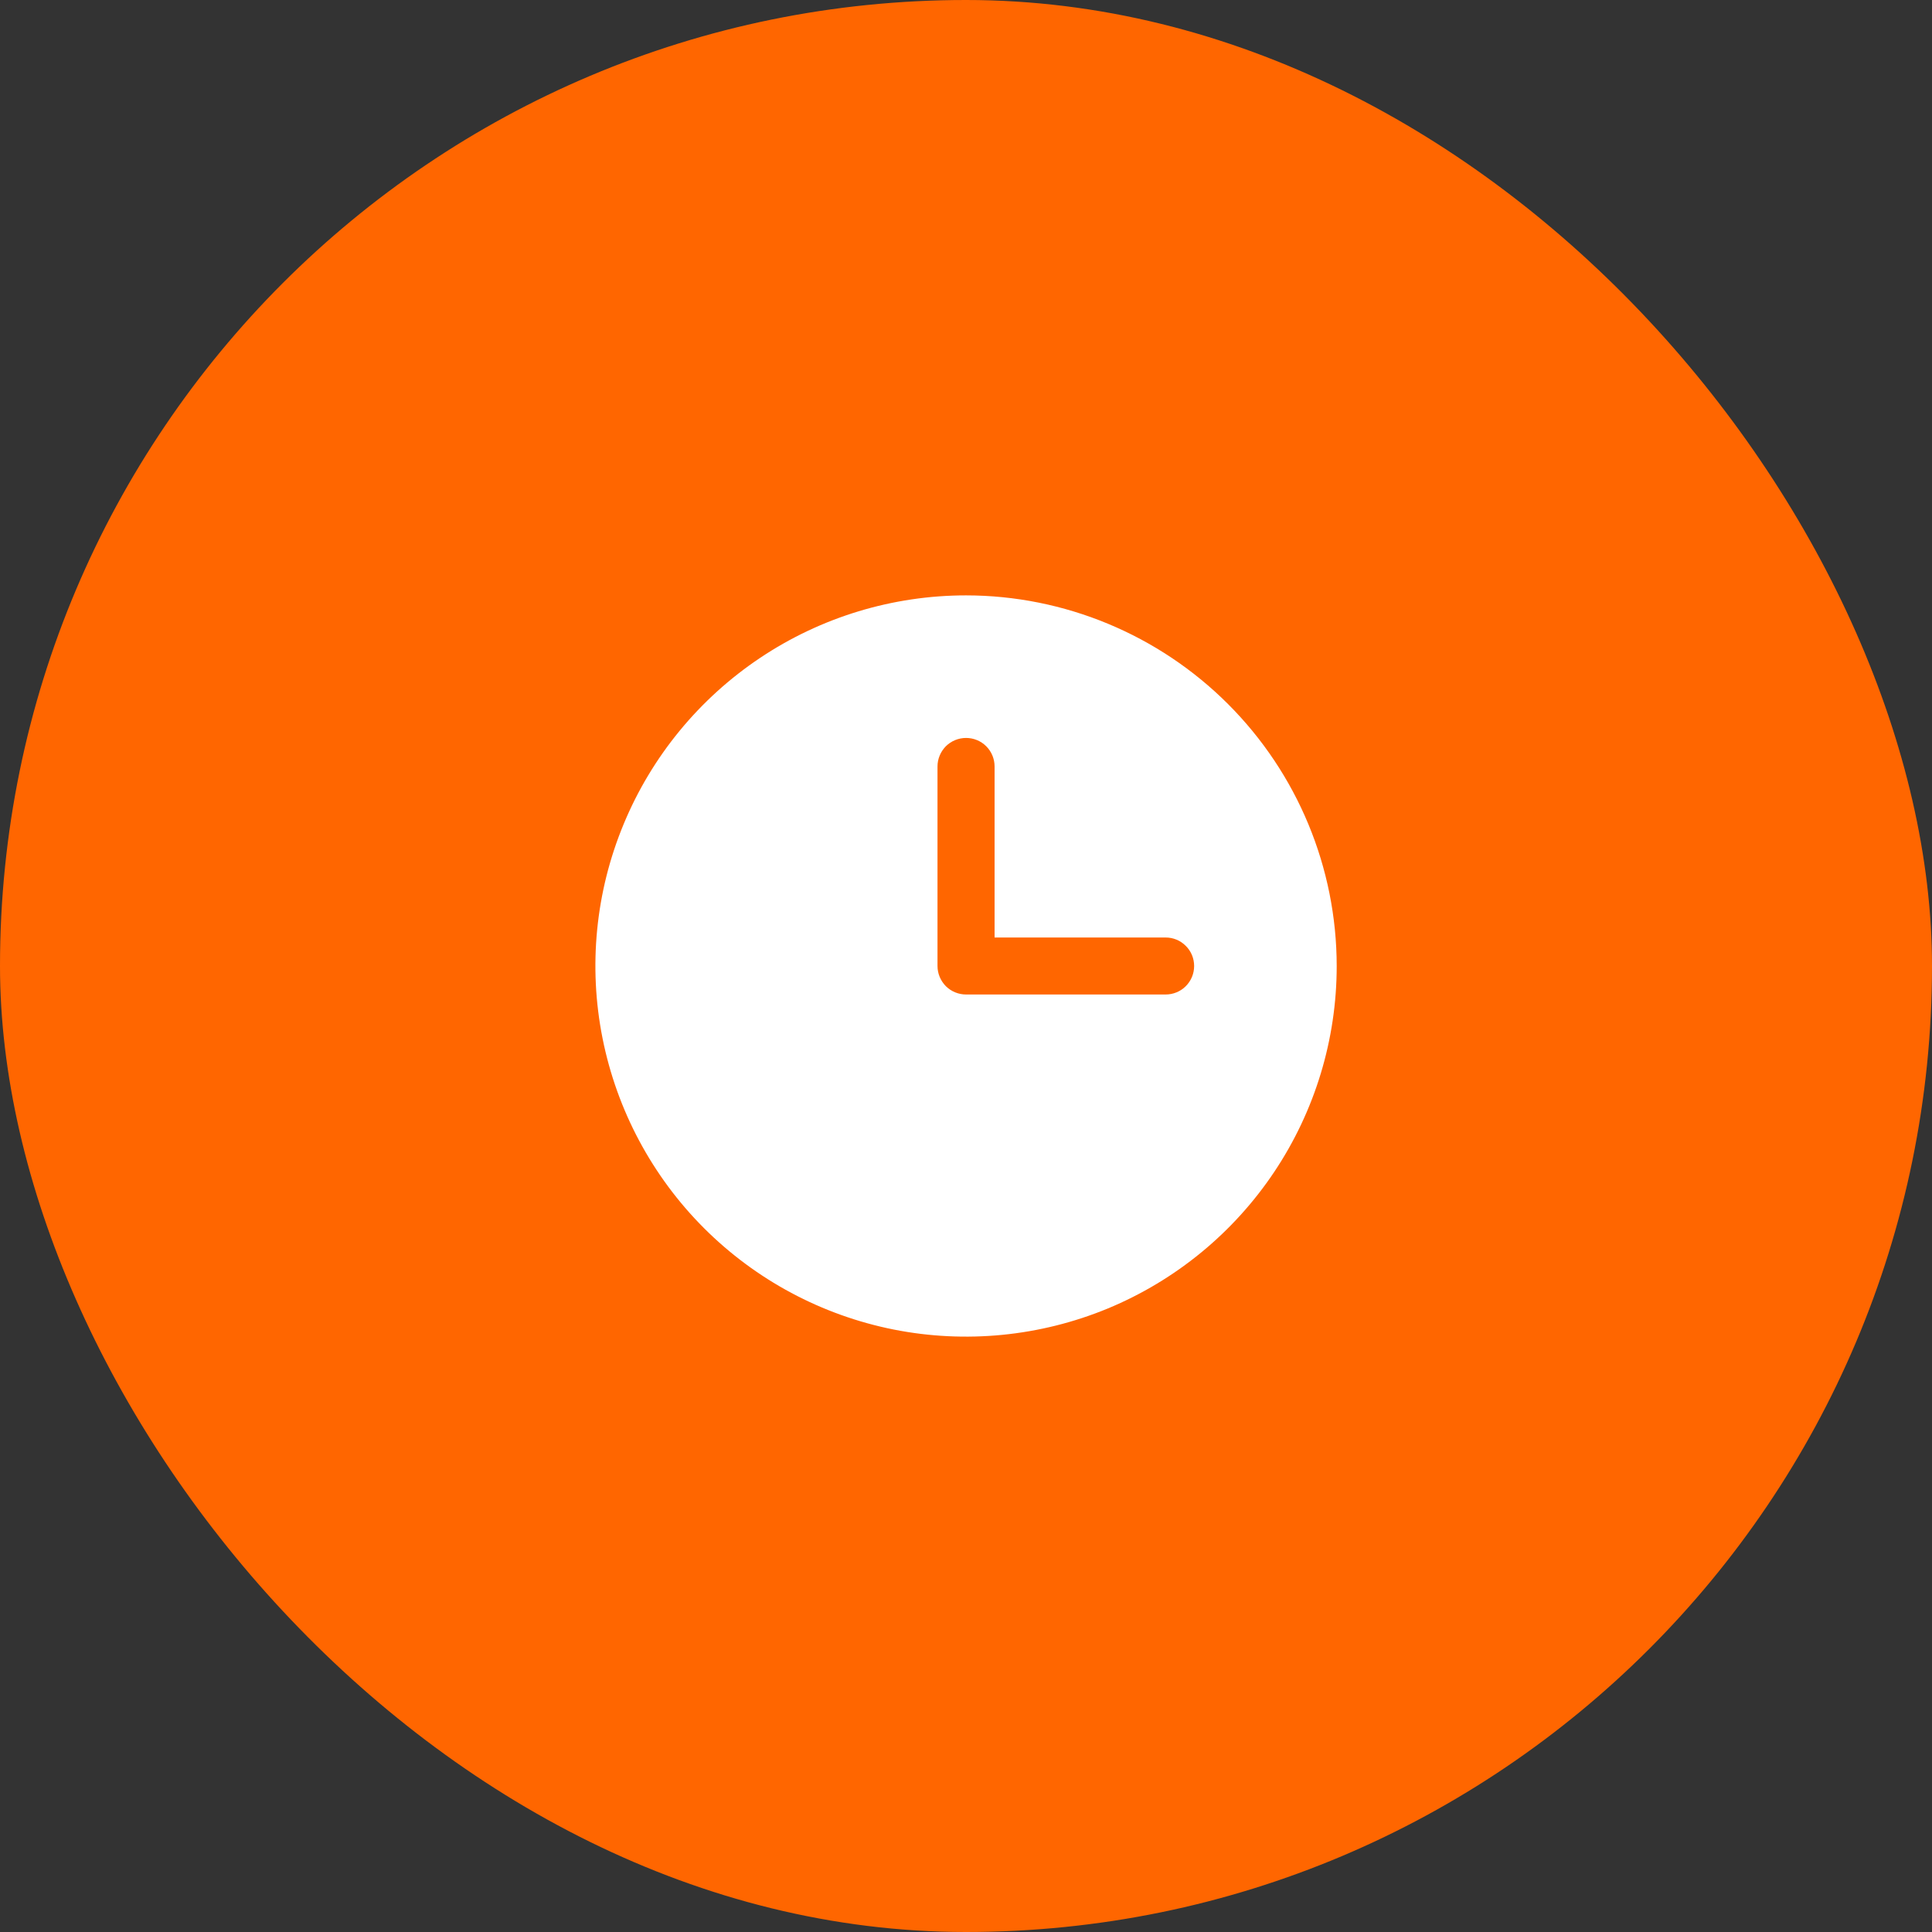
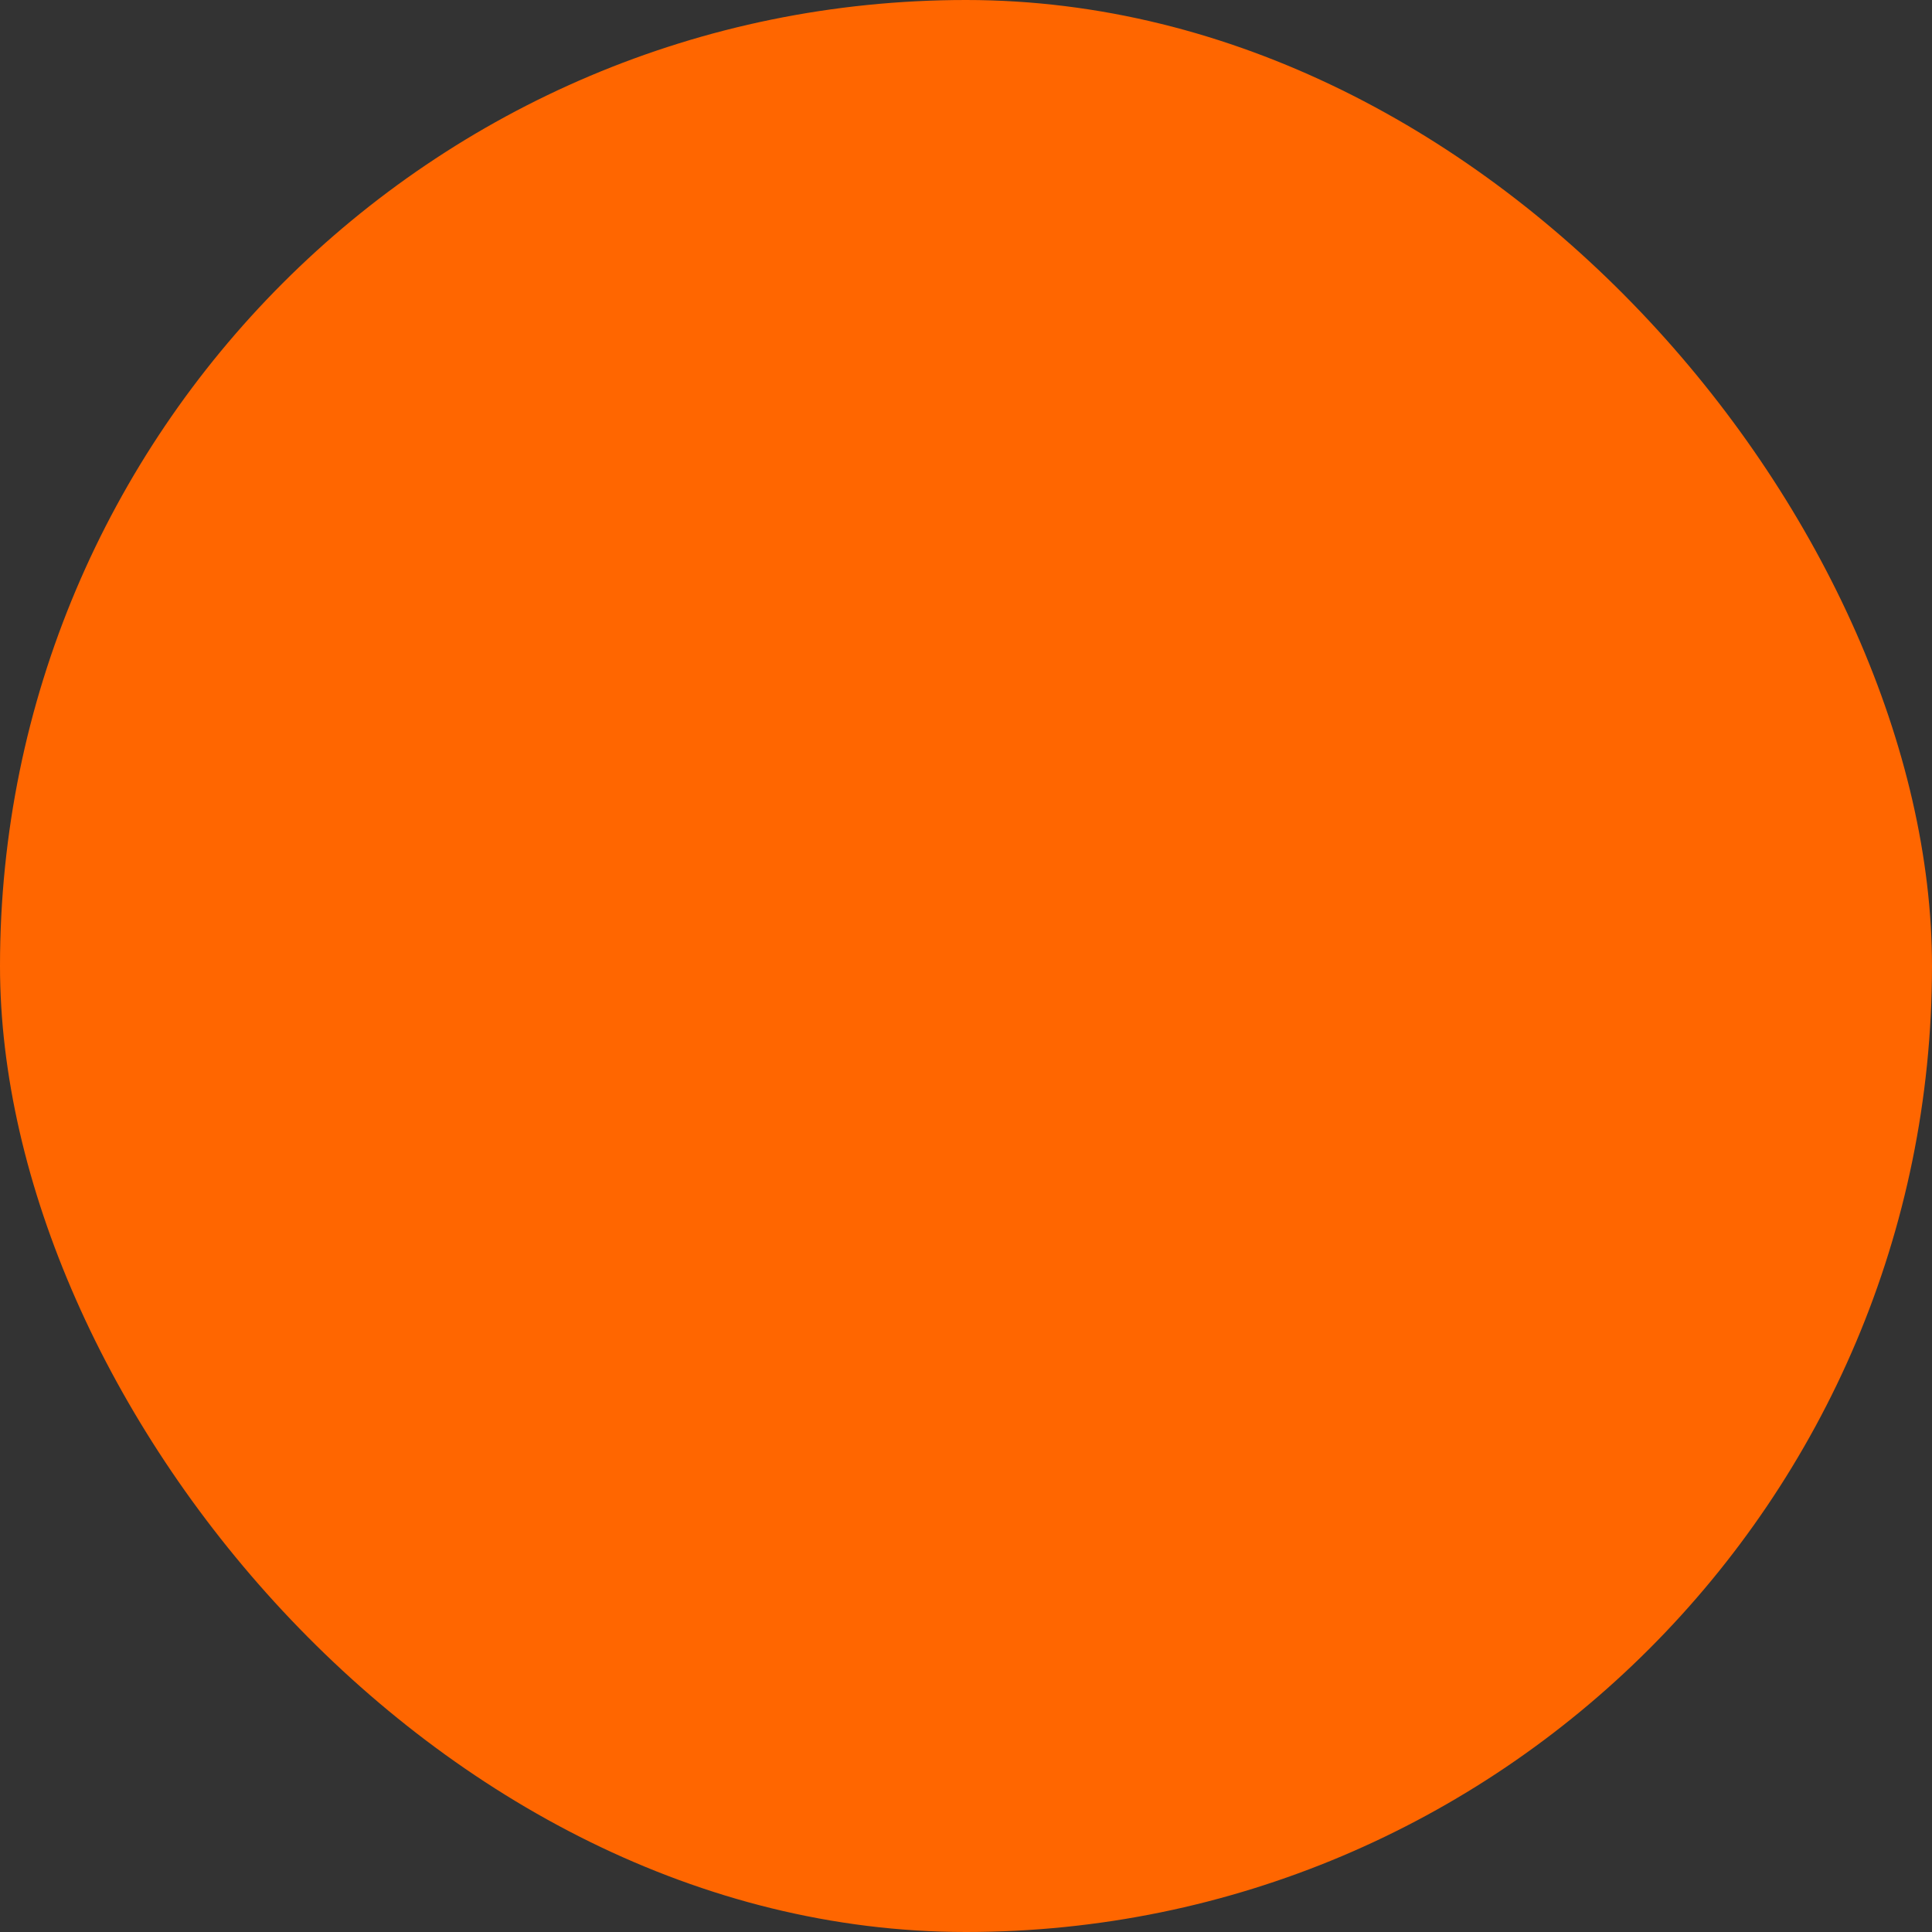
<svg xmlns="http://www.w3.org/2000/svg" width="24" height="24" viewBox="0 0 24 24" fill="none">
  <rect x="0" y="0" width="24" height="24" fill="#333333" stroke="none" />
  <rect width="24" height="24" rx="12" fill="#FF6600" />
-   <path d="M12.001 7.396C11.09 7.396 10.2 7.666 9.443 8.172C8.686 8.678 8.095 9.397 7.747 10.238C7.398 11.079 7.307 12.005 7.485 12.898C7.663 13.791 8.101 14.612 8.745 15.256C9.389 15.9 10.209 16.338 11.102 16.516C11.995 16.693 12.921 16.602 13.763 16.254C14.604 15.905 15.323 15.315 15.829 14.558C16.335 13.801 16.605 12.911 16.605 12C16.604 10.779 16.118 9.609 15.255 8.746C14.392 7.883 13.221 7.397 12.001 7.396ZM14.48 12.354H12.001C11.907 12.354 11.817 12.317 11.75 12.251C11.684 12.184 11.646 12.094 11.646 12V9.521C11.646 9.427 11.684 9.337 11.75 9.27C11.817 9.204 11.907 9.167 12.001 9.167C12.095 9.167 12.185 9.204 12.251 9.27C12.318 9.337 12.355 9.427 12.355 9.521V11.646H14.48C14.574 11.646 14.664 11.683 14.73 11.75C14.797 11.816 14.834 11.906 14.834 12C14.834 12.094 14.797 12.184 14.73 12.251C14.664 12.317 14.574 12.354 14.48 12.354Z" fill="white" />
</svg>